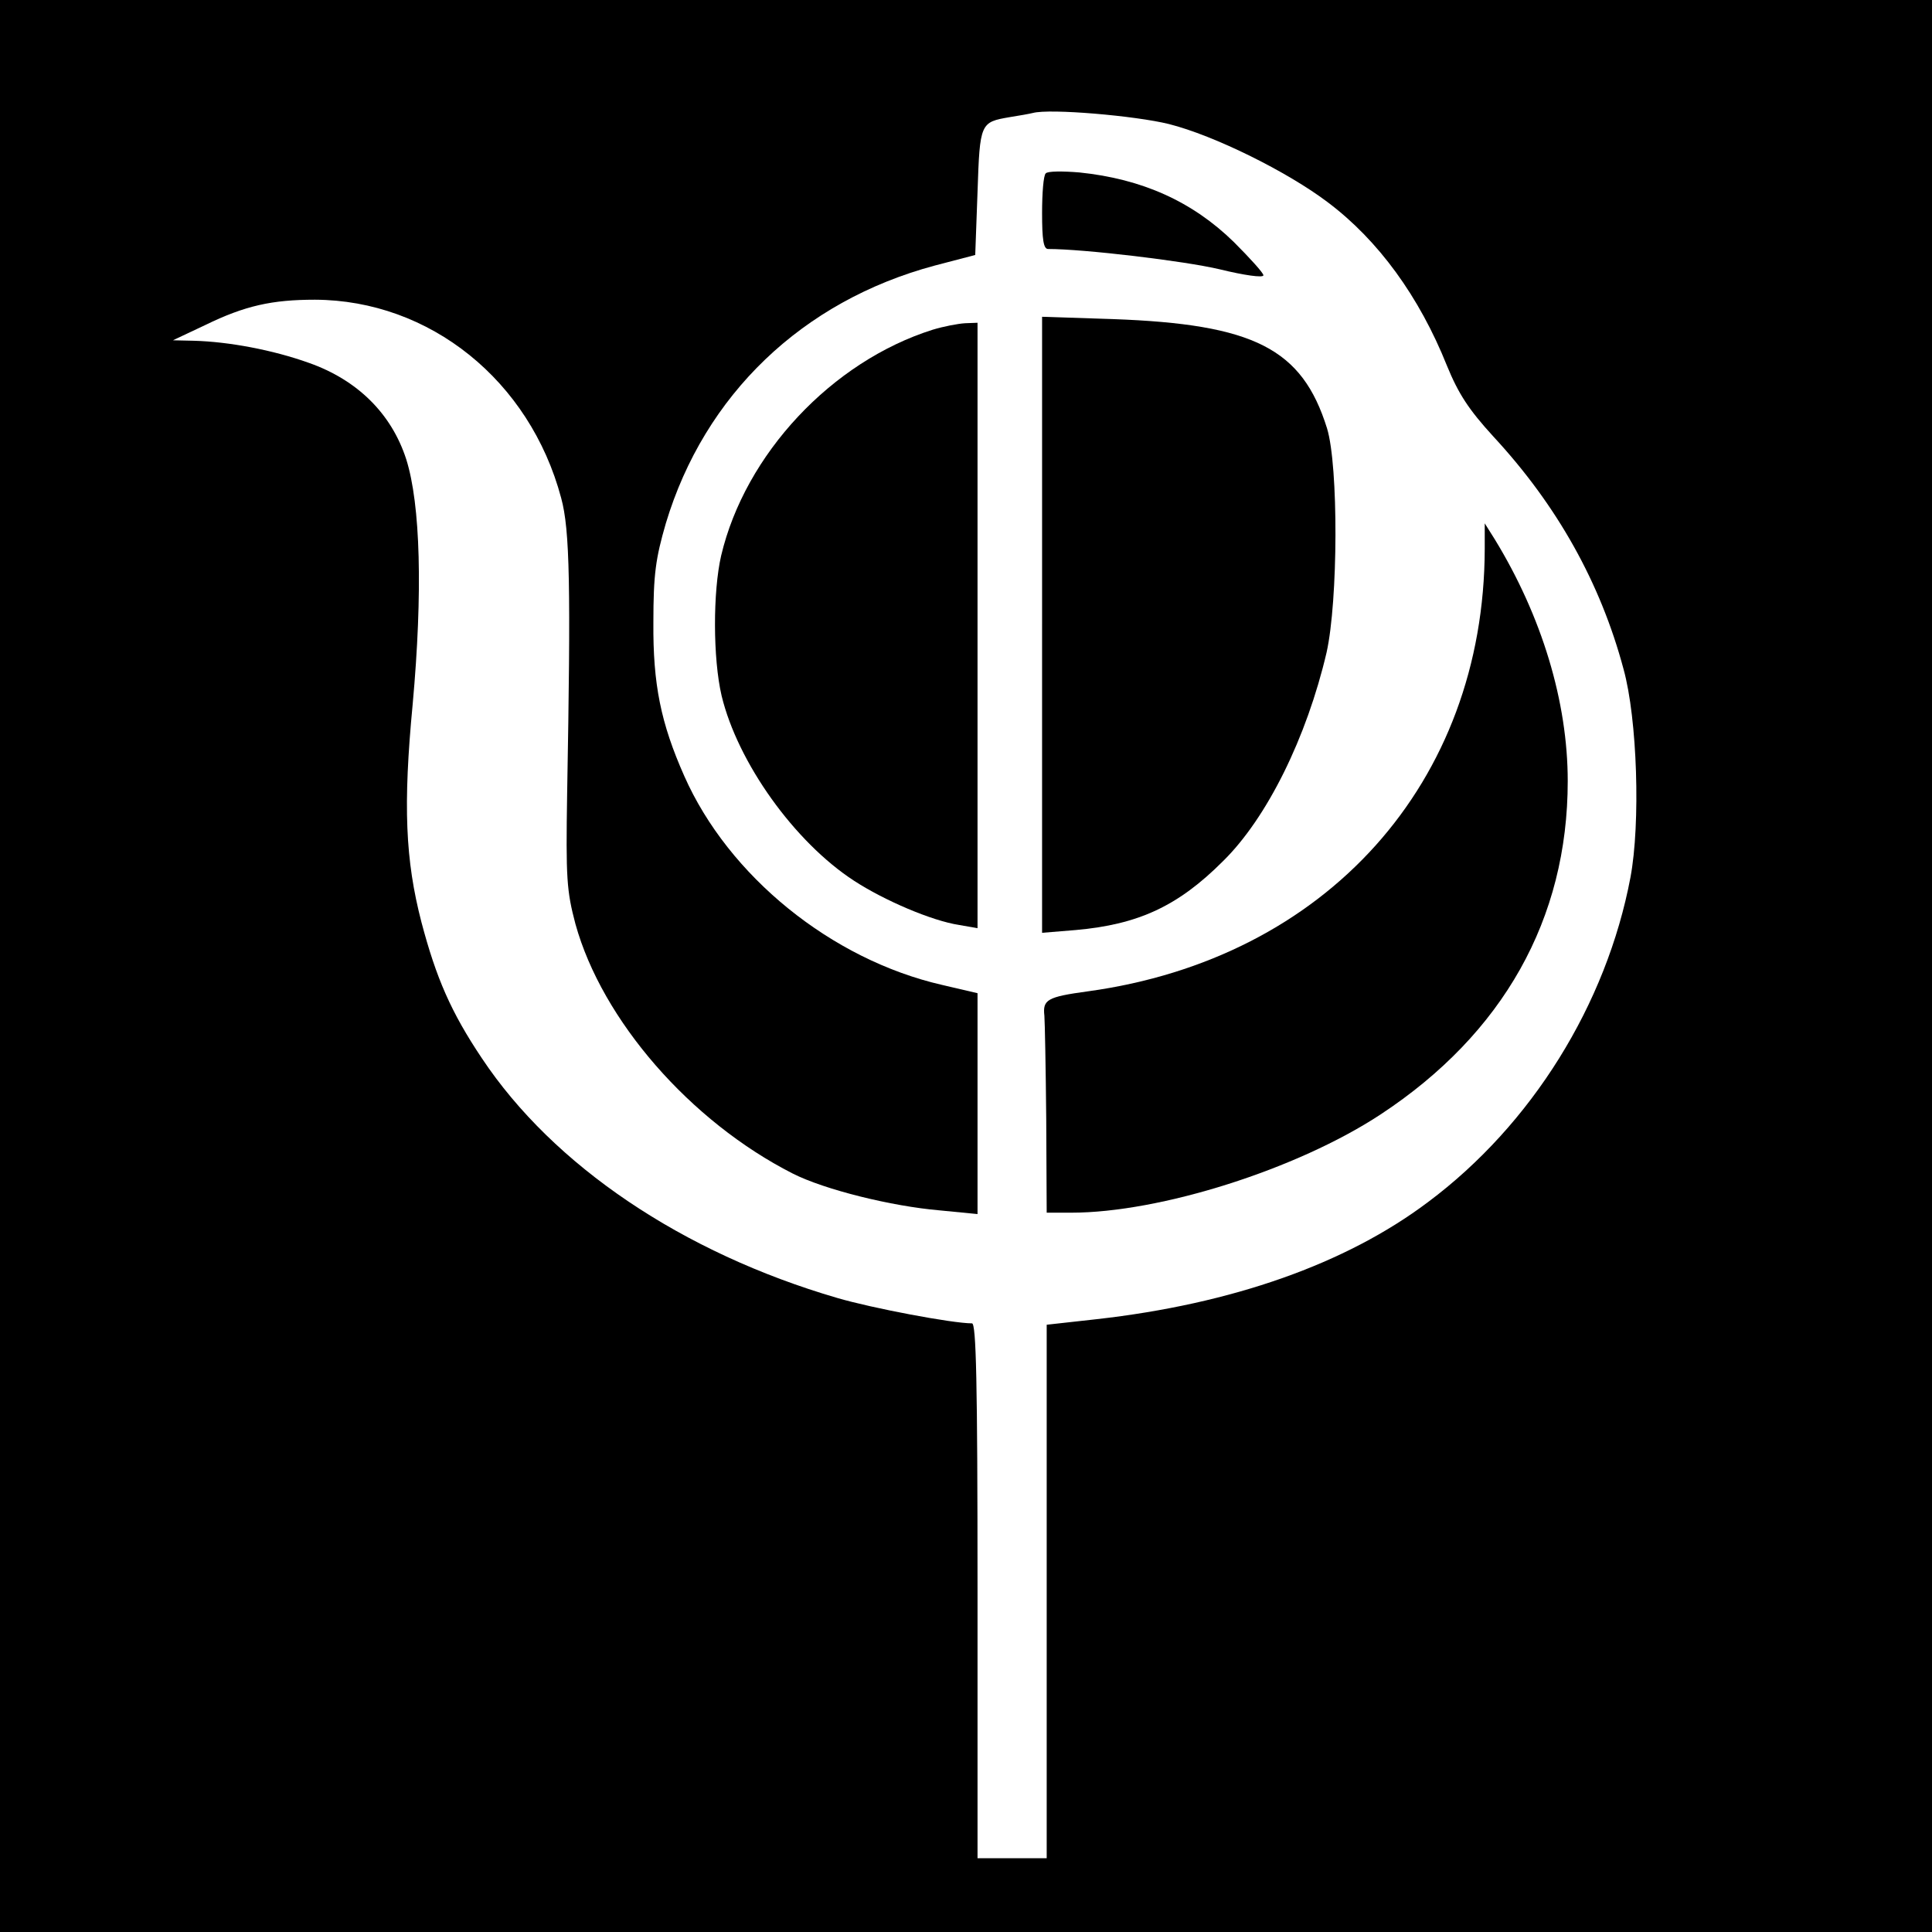
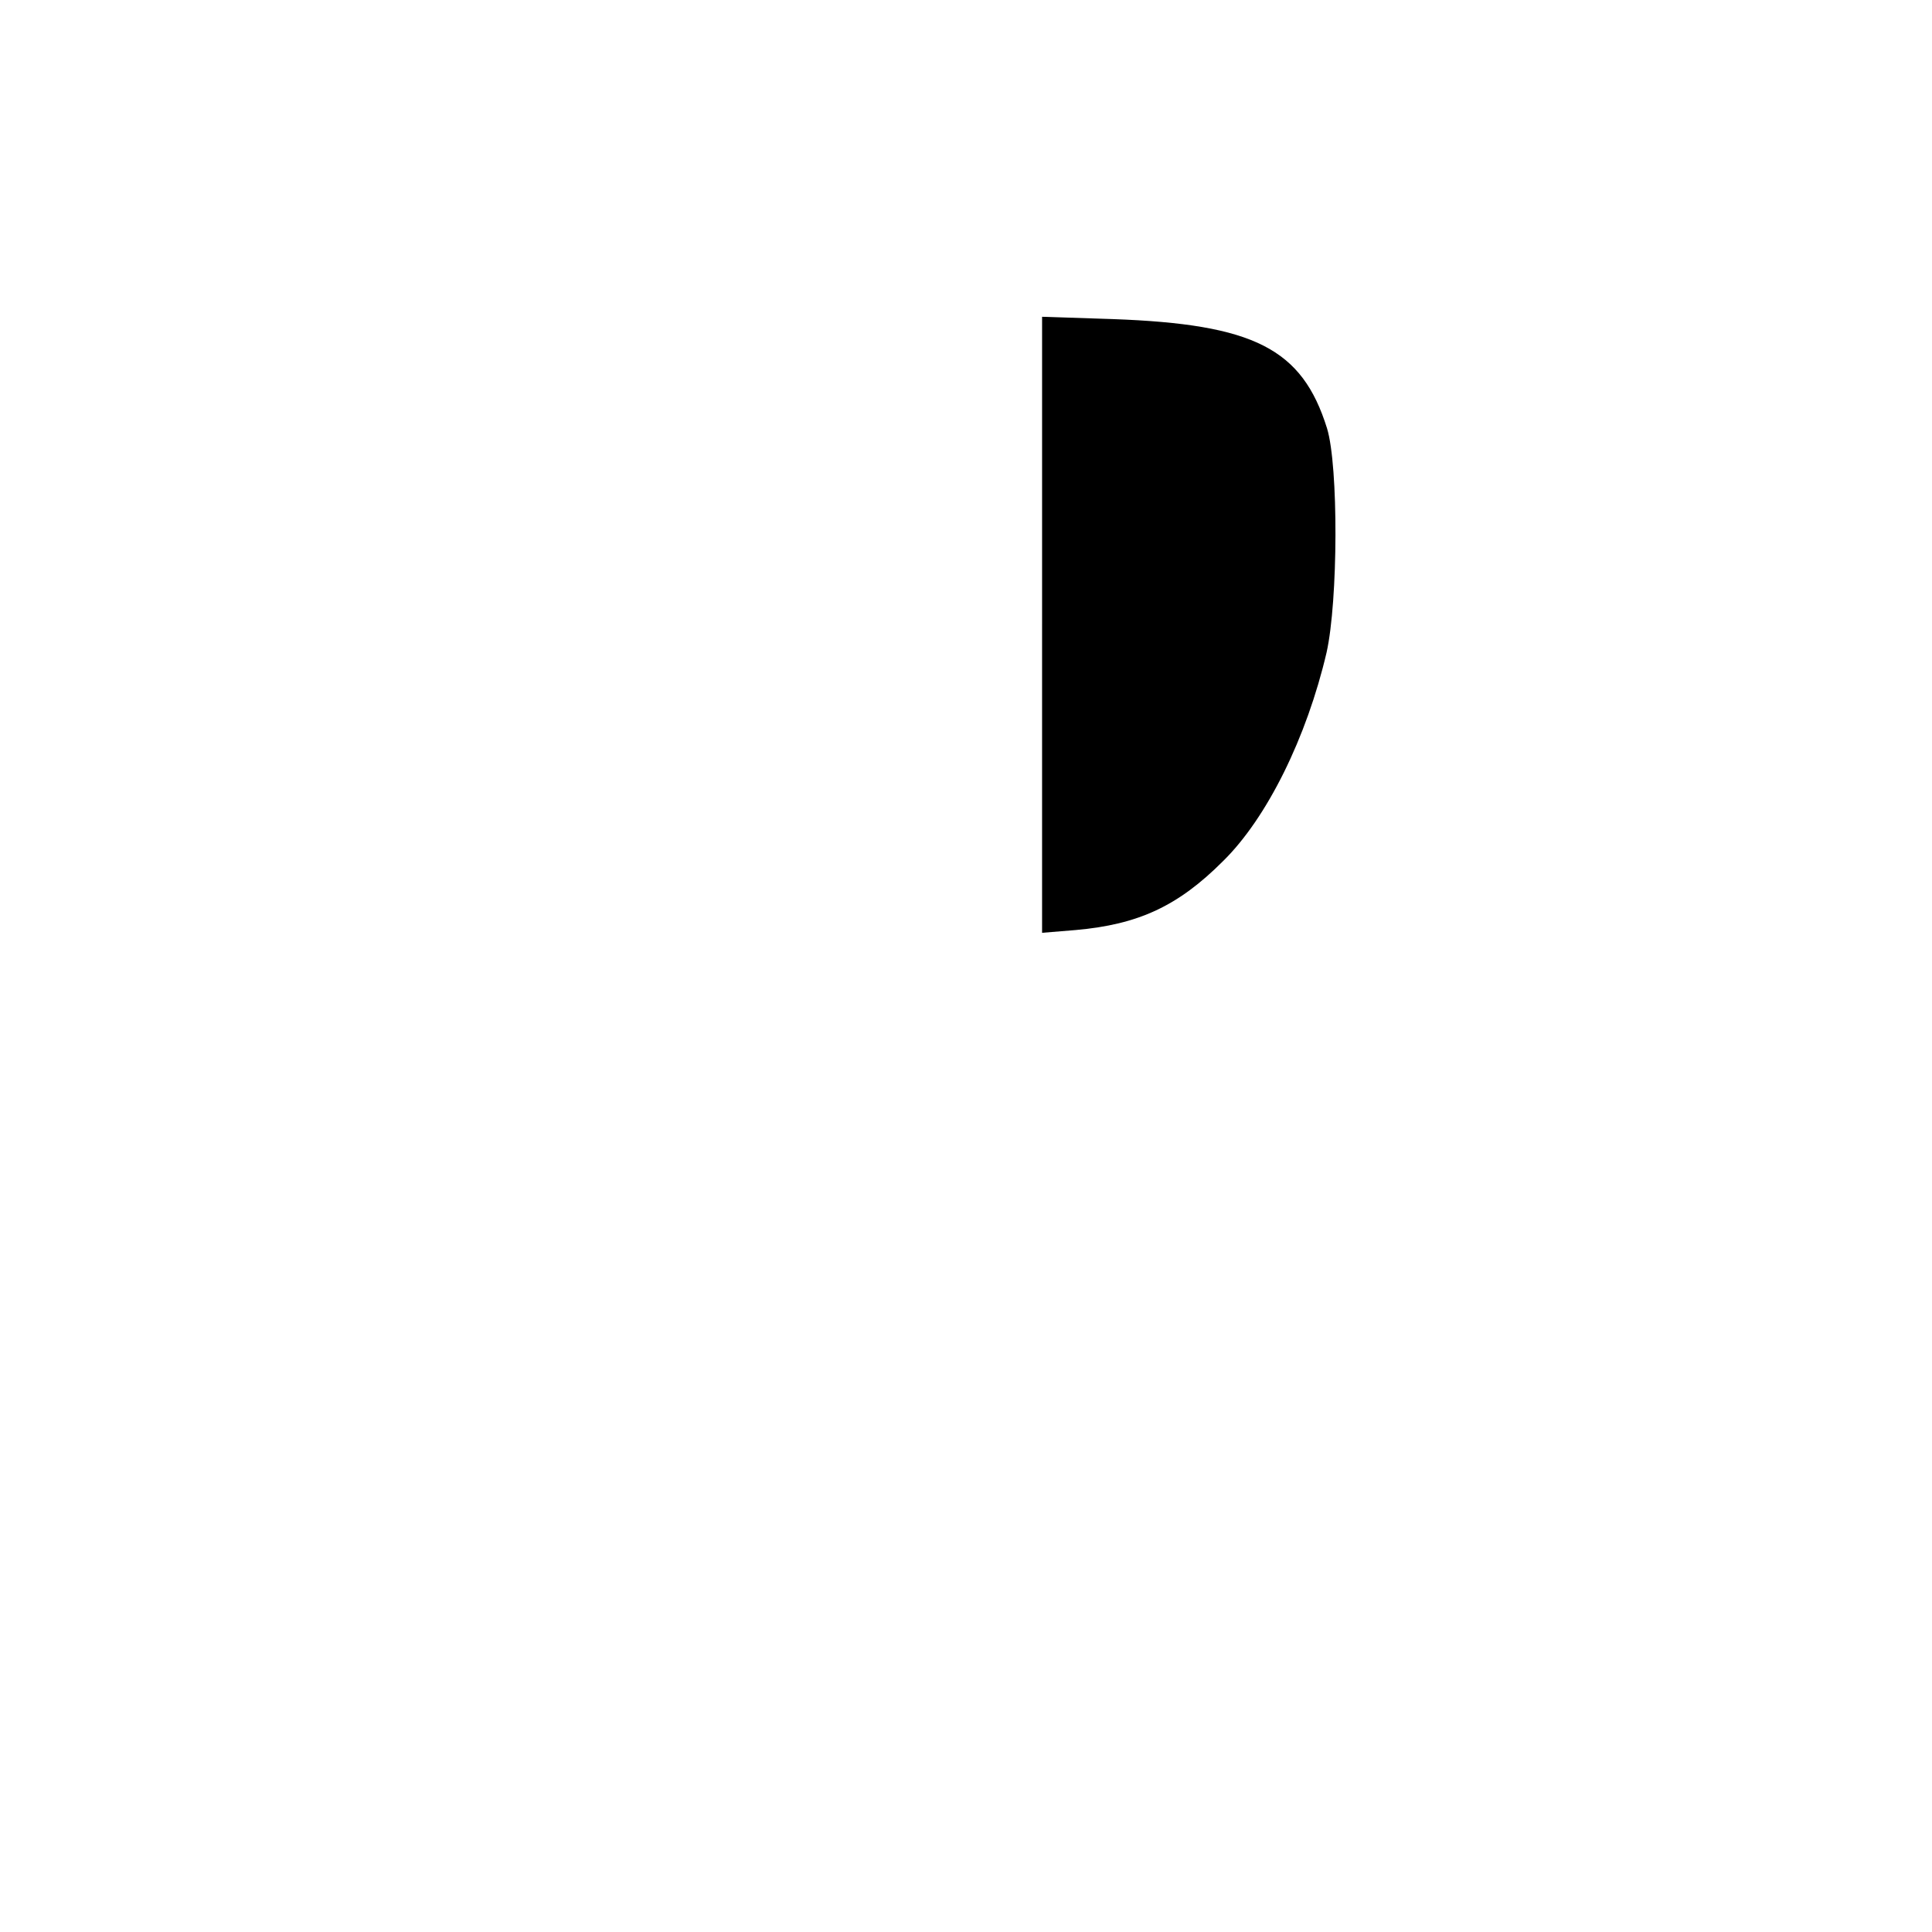
<svg xmlns="http://www.w3.org/2000/svg" version="1.0" width="419pt" height="419pt" viewBox="0 0 419 419" preserveAspectRatio="xMidYMid meet">
  <g transform="translate(0,419) scale(0.1,-0.1)" fill="#000000" stroke="none">
-     <path d="M0 2095 l0 -2095 2095 0 2095 0 0 2095 0 2095 -2095 0 -2095 0 0 -2095z m2535 1826 c99 -25 258 -104 345 -170 109 -82 198 -204 258 -354 25 -61 47 -95 101 -154 138 -149 232 -317 282 -504 30 -108 37 -335 15 -452 -52 -275 -214 -536 -439 -704 -178 -134 -425 -221 -719 -254 l-108 -12 0 -578 0 -579 -75 0 -75 0 0 580 c0 457 -3 580 -12 580 -43 0 -217 33 -292 55 -336 98 -616 287 -771 520 -67 100 -99 174 -131 295 -35 135 -40 253 -19 473 22 242 17 433 -14 531 -32 99 -106 172 -211 209 -78 28 -174 46 -250 48 l-45 1 70 33 c86 42 145 55 238 55 249 -1 466 -175 534 -430 19 -69 21 -193 13 -640 -3 -186 -1 -212 18 -284 58 -209 249 -428 471 -541 69 -35 214 -71 319 -80 l82 -8 0 240 0 239 -77 18 c-240 55 -463 236 -559 453 -51 115 -68 199 -67 333 0 105 5 139 27 215 84 279 296 482 583 559 l88 23 5 137 c5 150 6 151 70 162 19 3 42 7 50 9 37 10 222 -6 295 -24z" />
-     <path d="M2268 3814 c-5 -4 -8 -43 -8 -86 0 -57 3 -78 13 -78 78 0 296 -26 372 -44 53 -13 95 -19 95 -13 0 5 -29 37 -64 72 -90 88 -199 137 -335 151 -36 3 -69 3 -73 -2z" />
    <path d="M2260 2835 l0 -668 73 6 c136 12 222 52 319 149 96 94 182 269 225 453 25 112 26 404 1 486 -54 173 -158 226 -465 237 l-153 5 0 -668z" />
-     <path d="M2023 3475 c-219 -69 -407 -270 -459 -490 -18 -78 -18 -223 1 -304 35 -145 158 -317 287 -401 66 -43 169 -87 228 -96 l40 -7 0 657 0 656 -27 -1 c-16 -1 -47 -7 -70 -14z" />
-     <path d="M3220 3000 c-1 -507 -343 -889 -861 -960 -88 -12 -98 -18 -94 -53 1 -12 3 -113 4 -224 l1 -203 53 0 c193 0 490 94 671 213 266 175 406 424 406 723 0 172 -56 357 -158 524 l-22 35 0 -55z" />
  </g>
</svg>